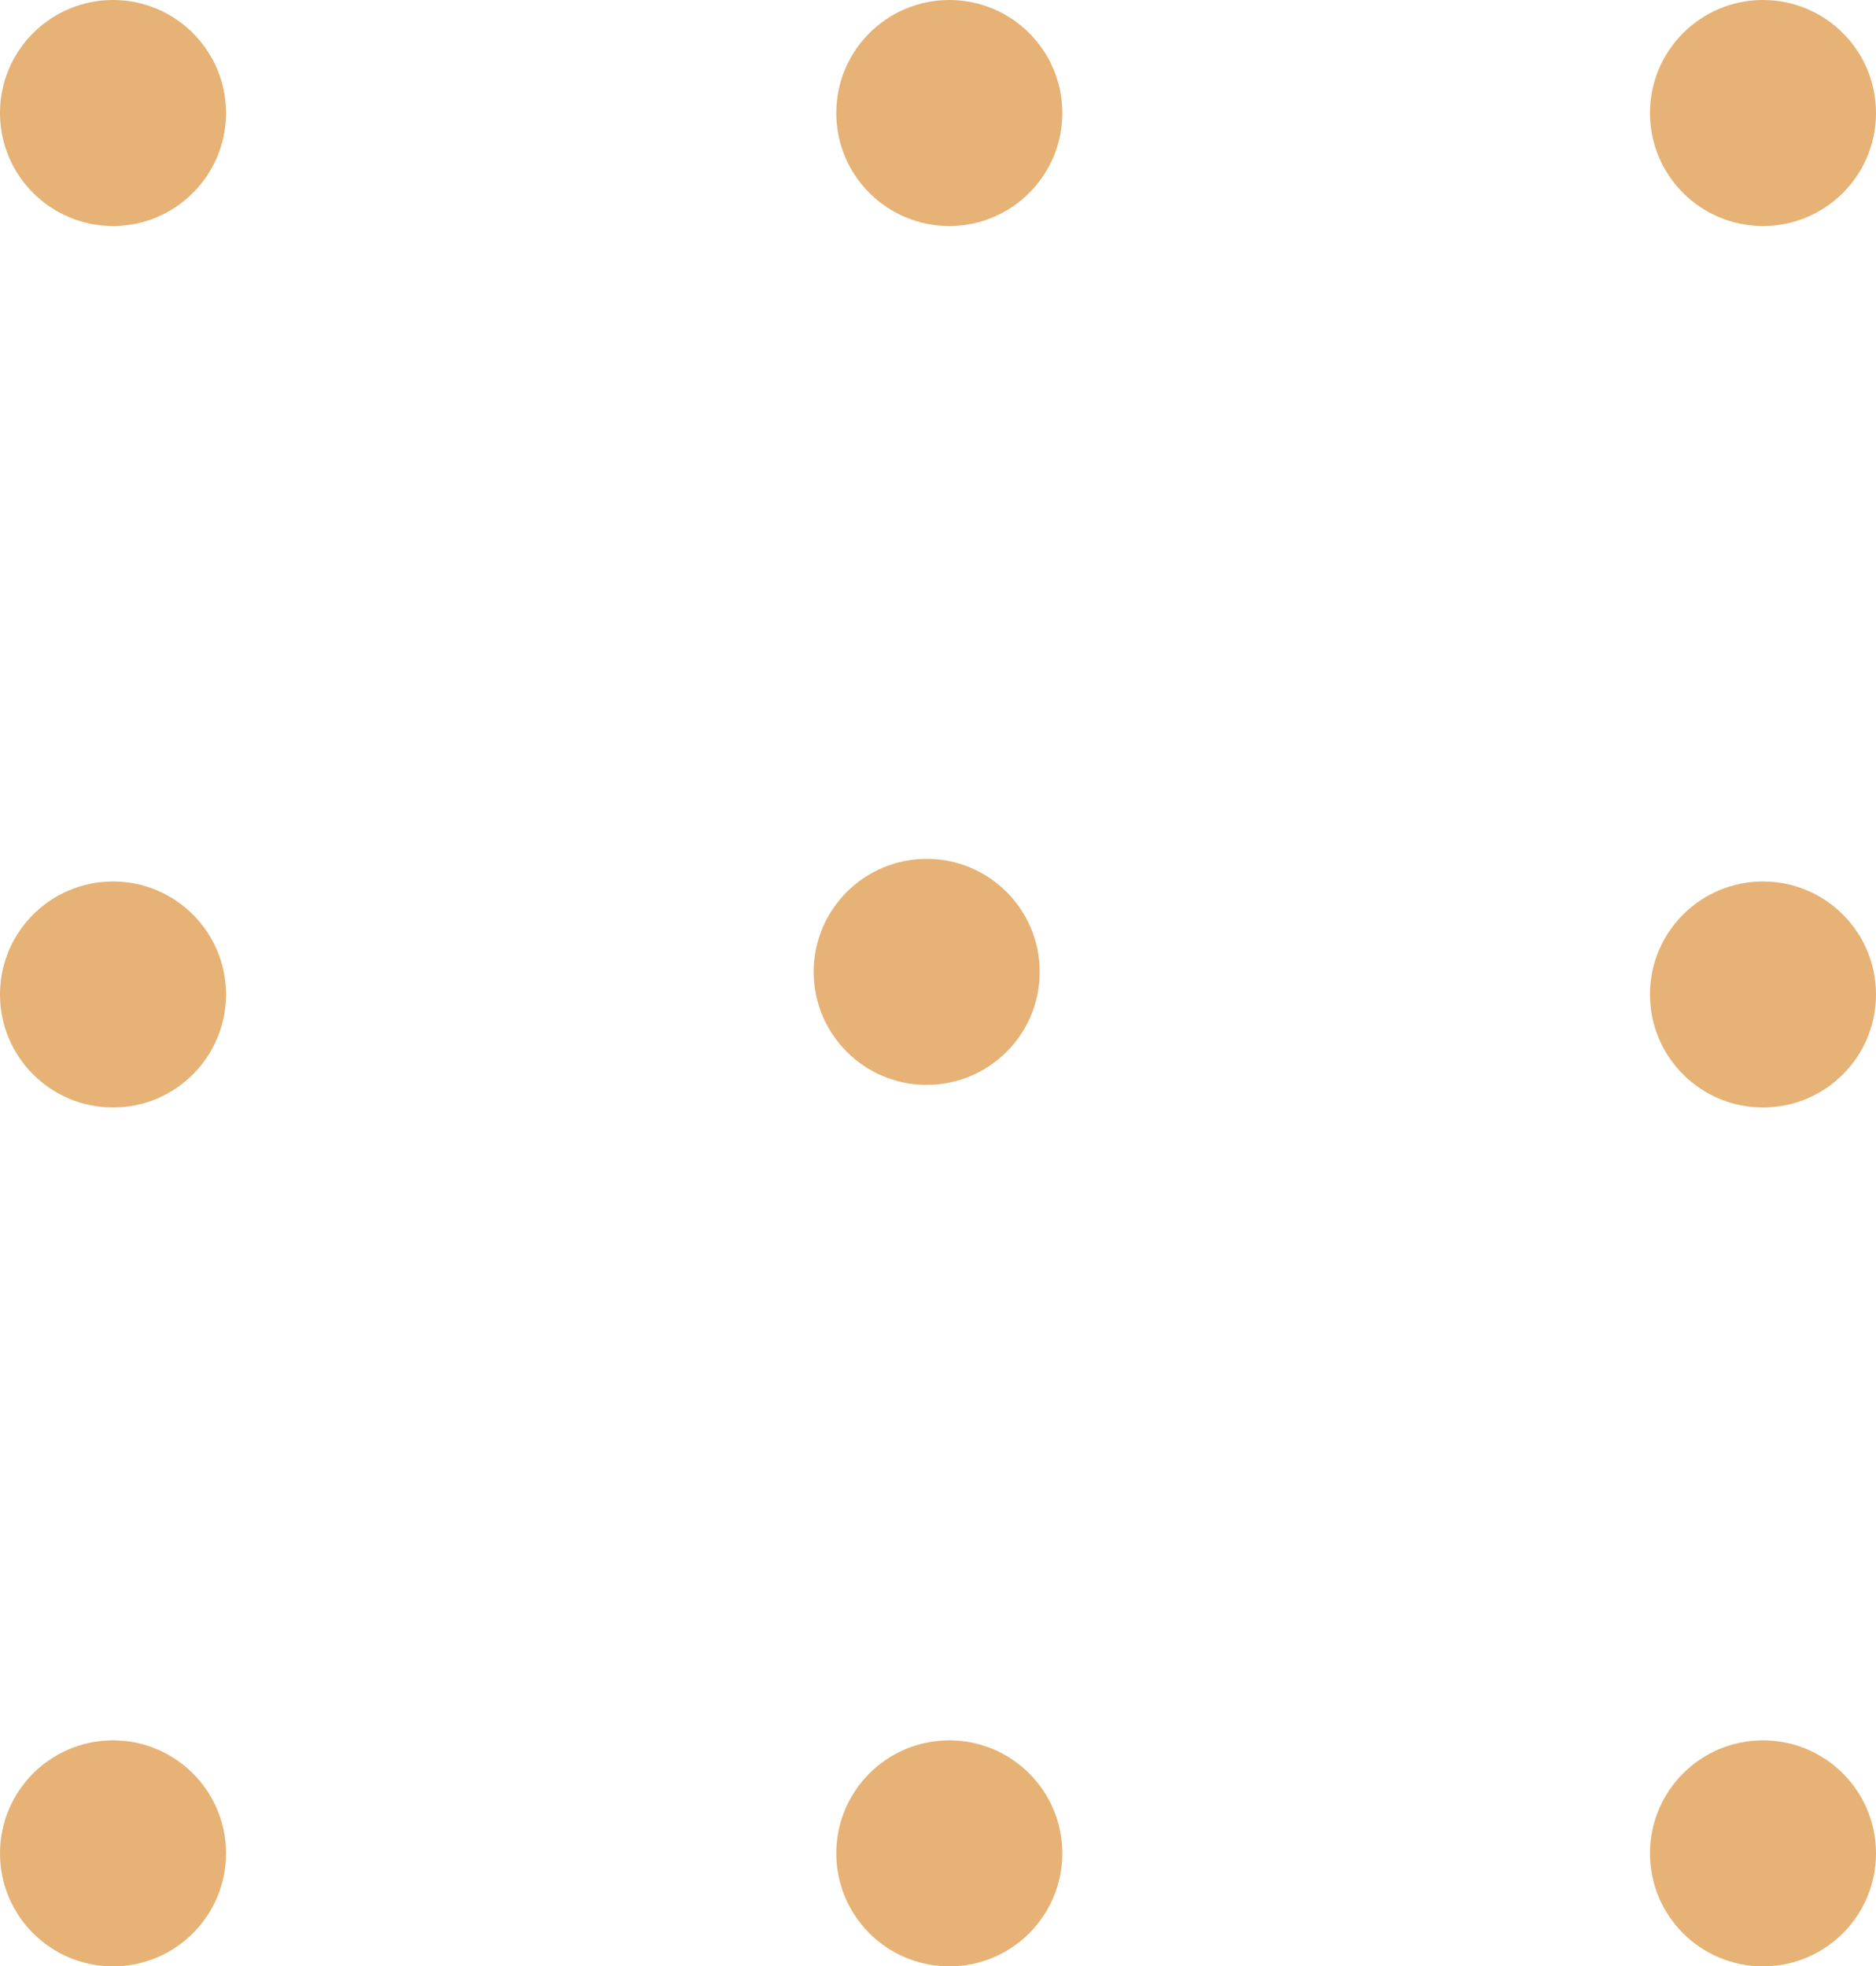
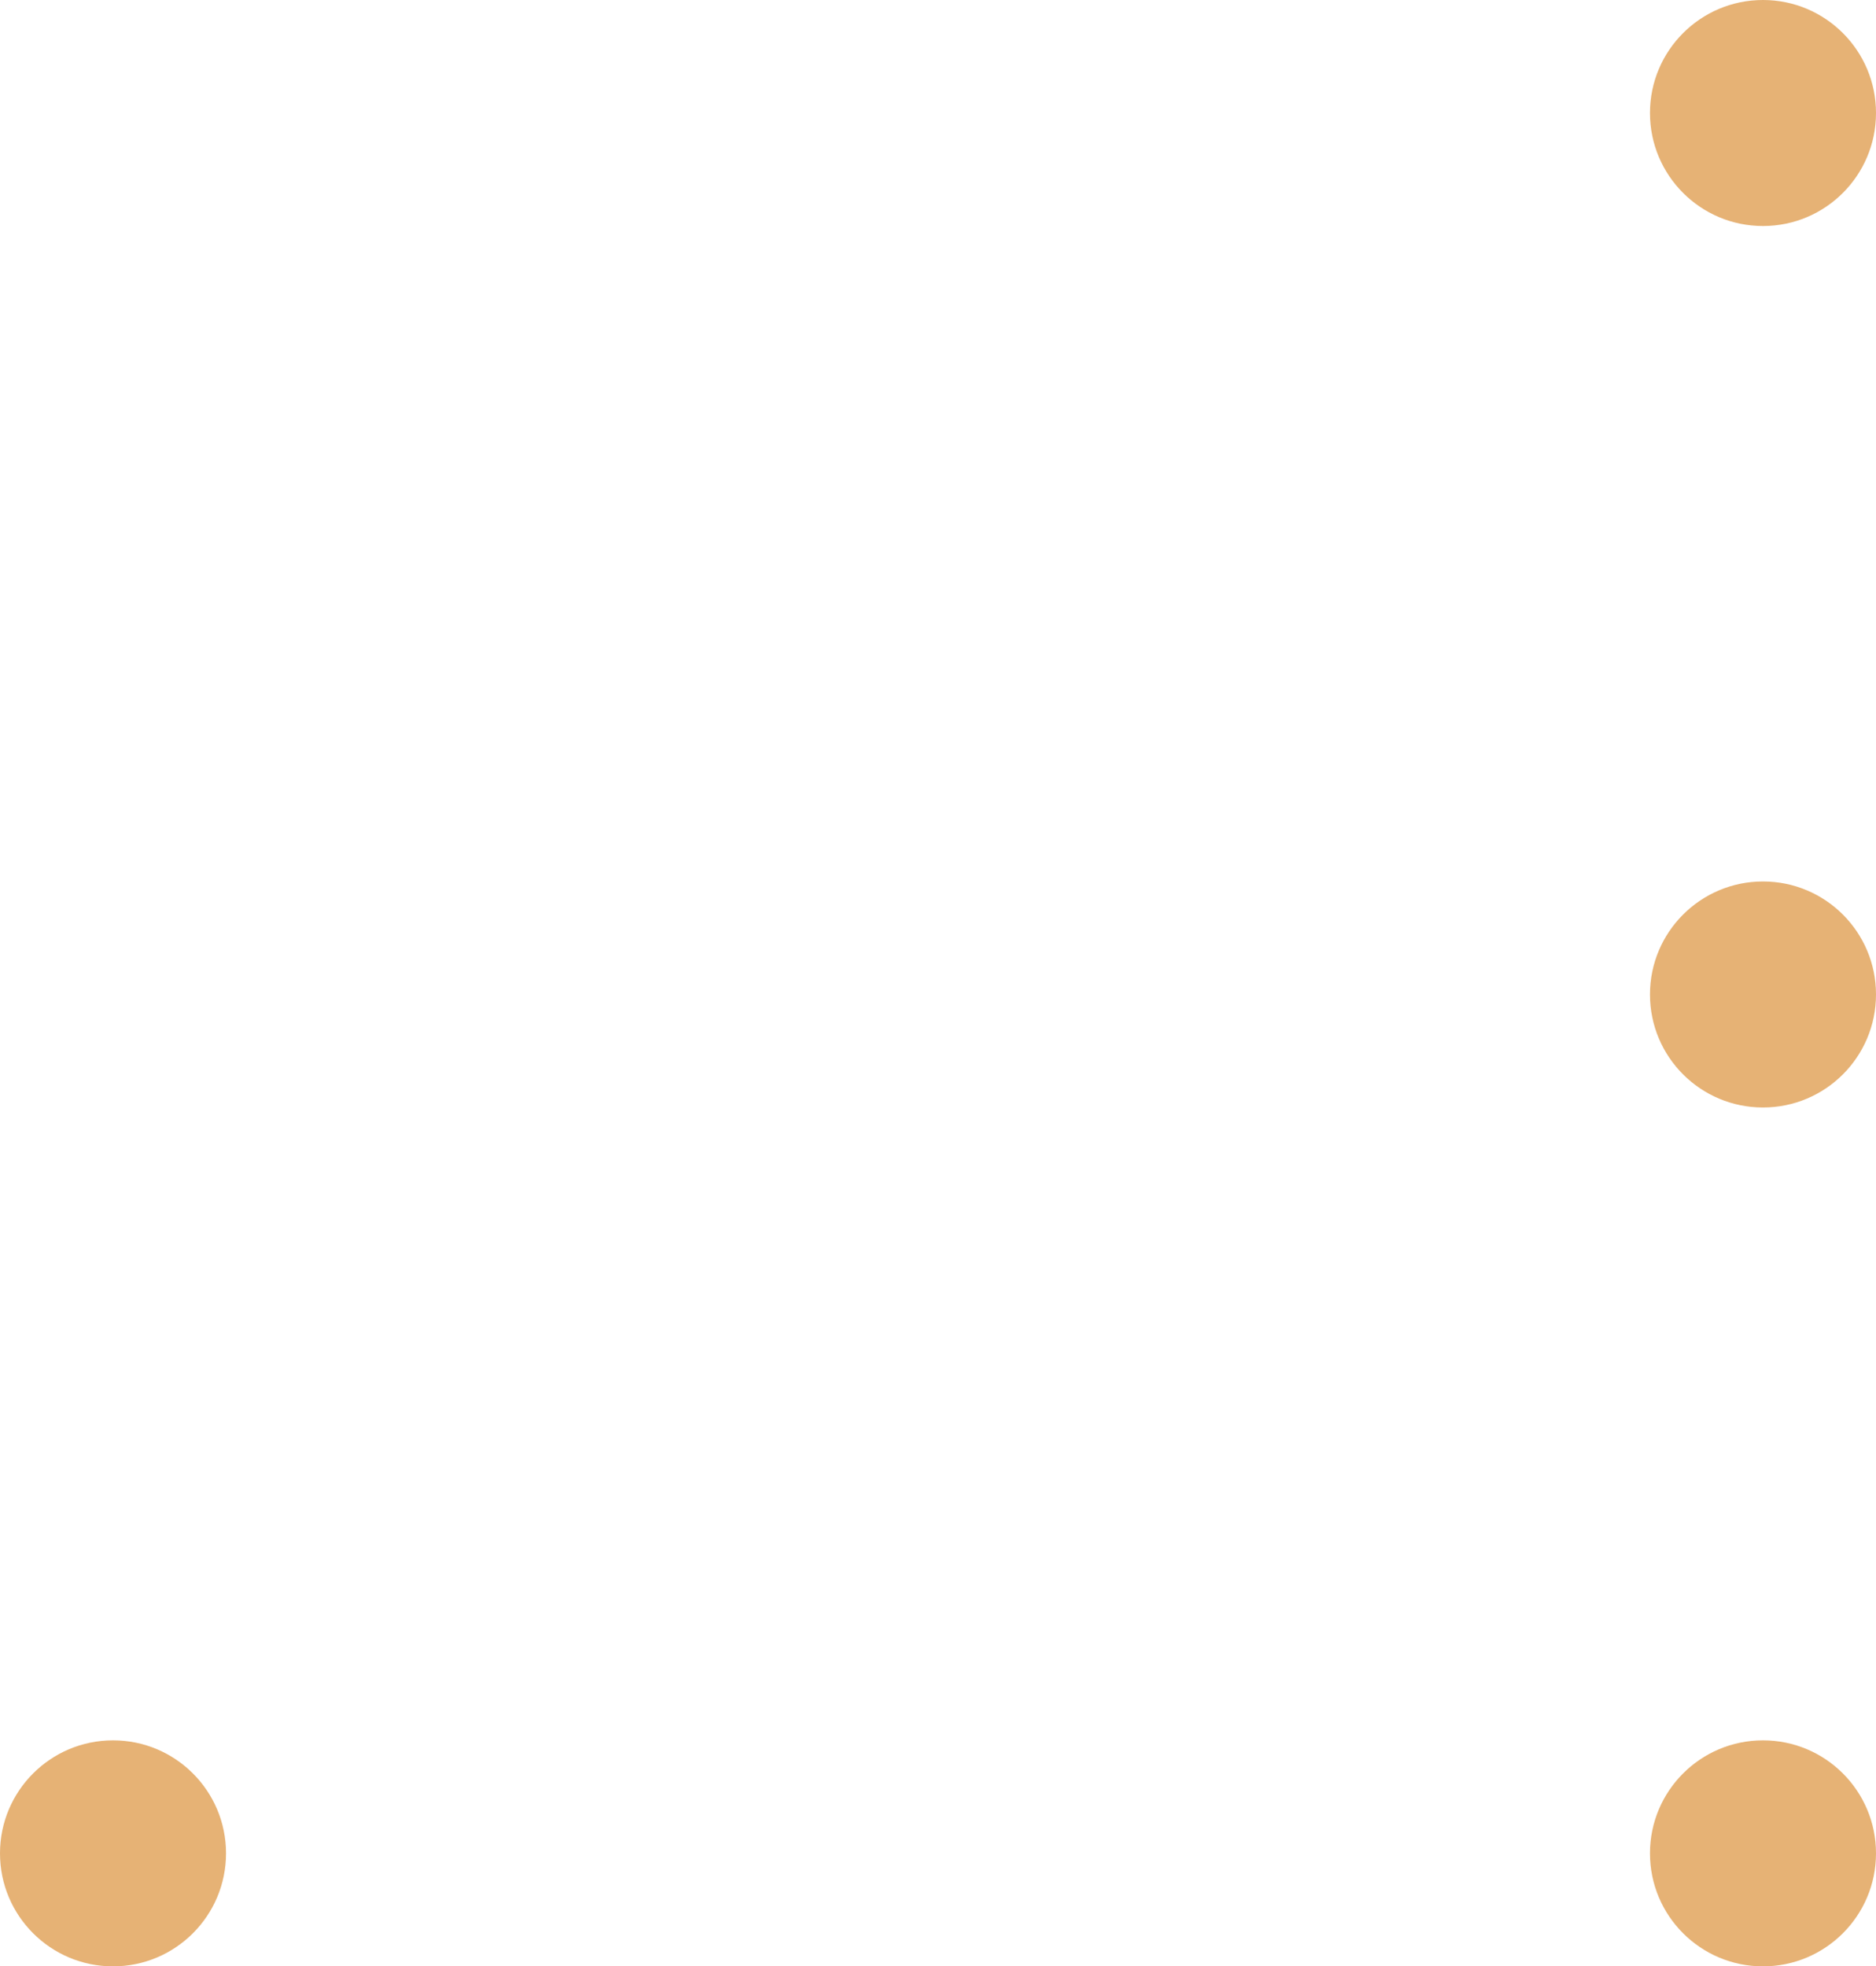
<svg xmlns="http://www.w3.org/2000/svg" width="83" height="87" viewBox="0 0 83 87">
  <g id="grille_de_points" data-name="grille de points" transform="translate(-425 -928)">
    <circle id="Ellipse_1" data-name="Ellipse 1" cx="5" cy="5" r="5" transform="translate(425 1005)" fill="#e6b275" />
-     <circle id="Ellipse_9" data-name="Ellipse 9" cx="5" cy="5" r="5" transform="translate(462 1005)" fill="#e6b275" />
-     <circle id="Ellipse_4" data-name="Ellipse 4" cx="5" cy="5" r="5" transform="translate(425 967)" fill="#e6b275" />
-     <circle id="Ellipse_8" data-name="Ellipse 8" cx="5" cy="5" r="5" transform="translate(461 966)" fill="#e6b275" />
-     <circle id="Ellipse_6" data-name="Ellipse 6" cx="5" cy="5" r="5" transform="translate(425 928)" fill="#e6b275" />
-     <circle id="Ellipse_7" data-name="Ellipse 7" cx="5" cy="5" r="5" transform="translate(462 928)" fill="#e6b275" />
    <circle id="Ellipse_2" data-name="Ellipse 2" cx="5" cy="5" r="5" transform="translate(498 1005)" fill="#e6b275" />
    <circle id="Ellipse_3" data-name="Ellipse 3" cx="5" cy="5" r="5" transform="translate(498 967)" fill="#e6b275" />
    <circle id="Ellipse_5" data-name="Ellipse 5" cx="5" cy="5" r="5" transform="translate(498 928)" fill="#e6b275" />
  </g>
</svg>